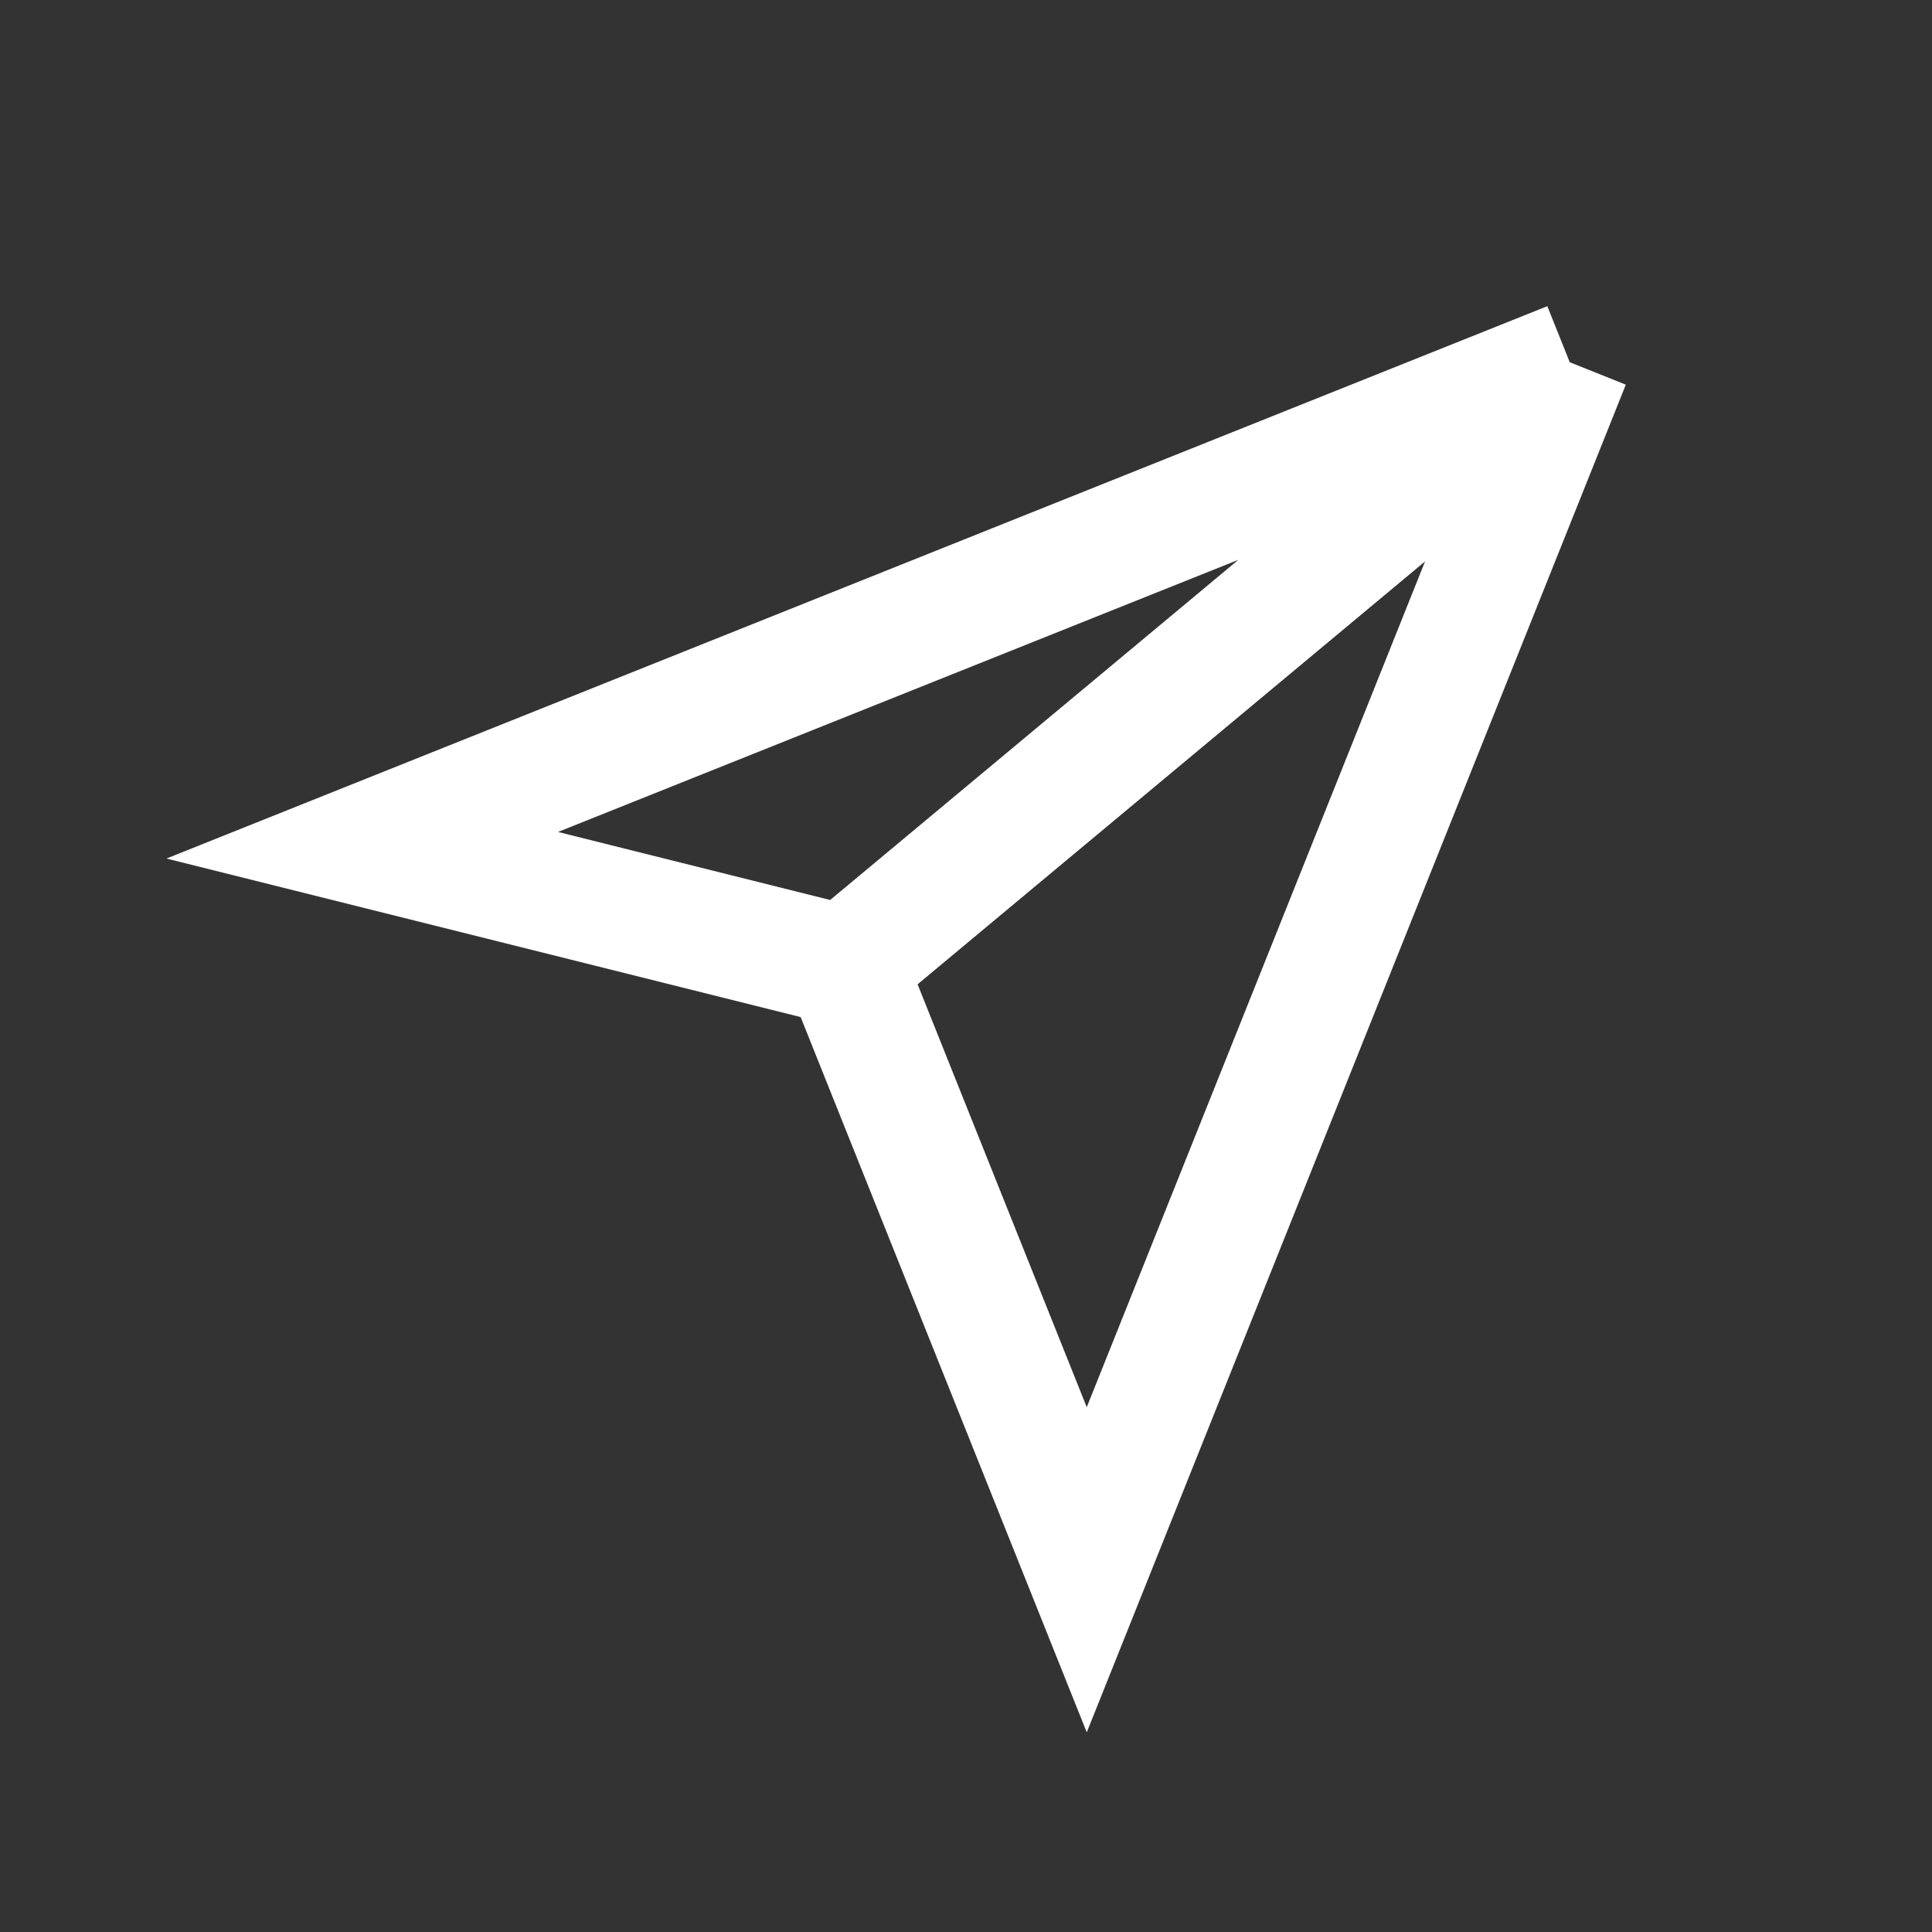
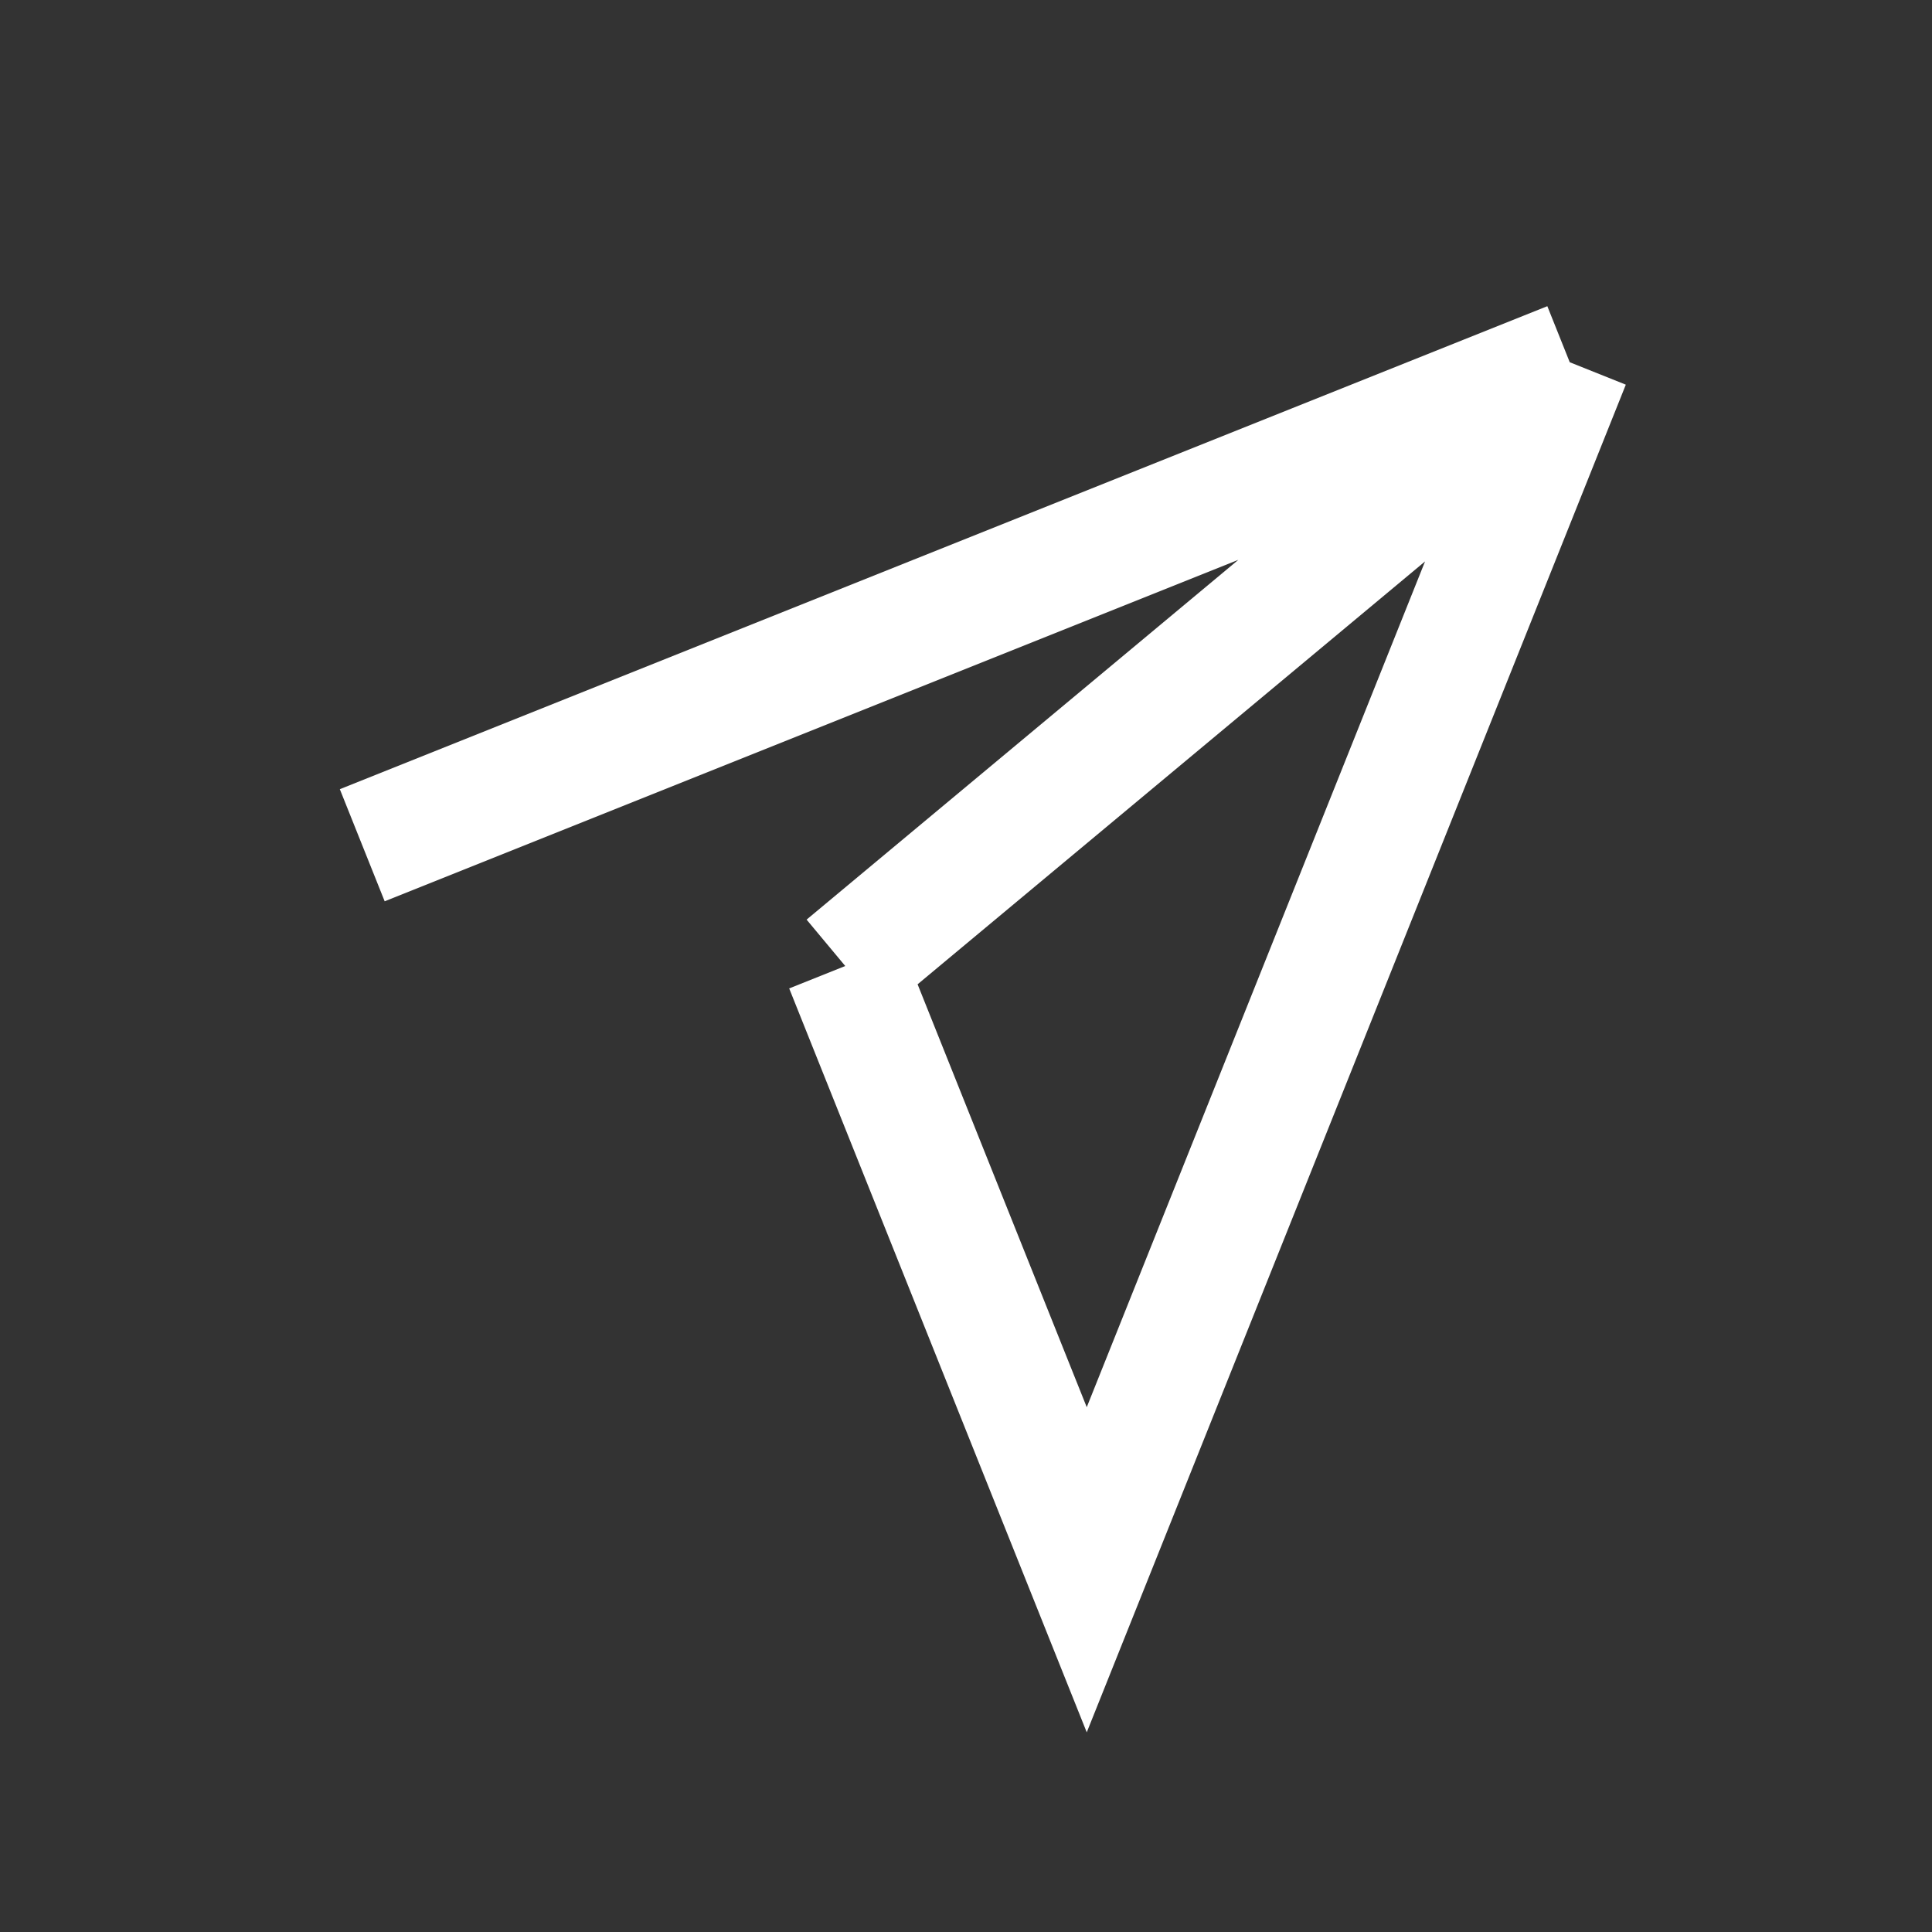
<svg xmlns="http://www.w3.org/2000/svg" width="32" height="32" viewBox="0 0 32 32" fill="none">
  <rect x="0" y="0" width="32" height="32" fill="#333333" stroke="none" />
-   <path d="M26 6L6 14L14 16M26 6L14 16M26 6L18 26L14 16" stroke="white" stroke-width="2" />
+   <path d="M26 6L6 14M26 6L14 16M26 6L18 26L14 16" stroke="white" stroke-width="2" />
</svg>